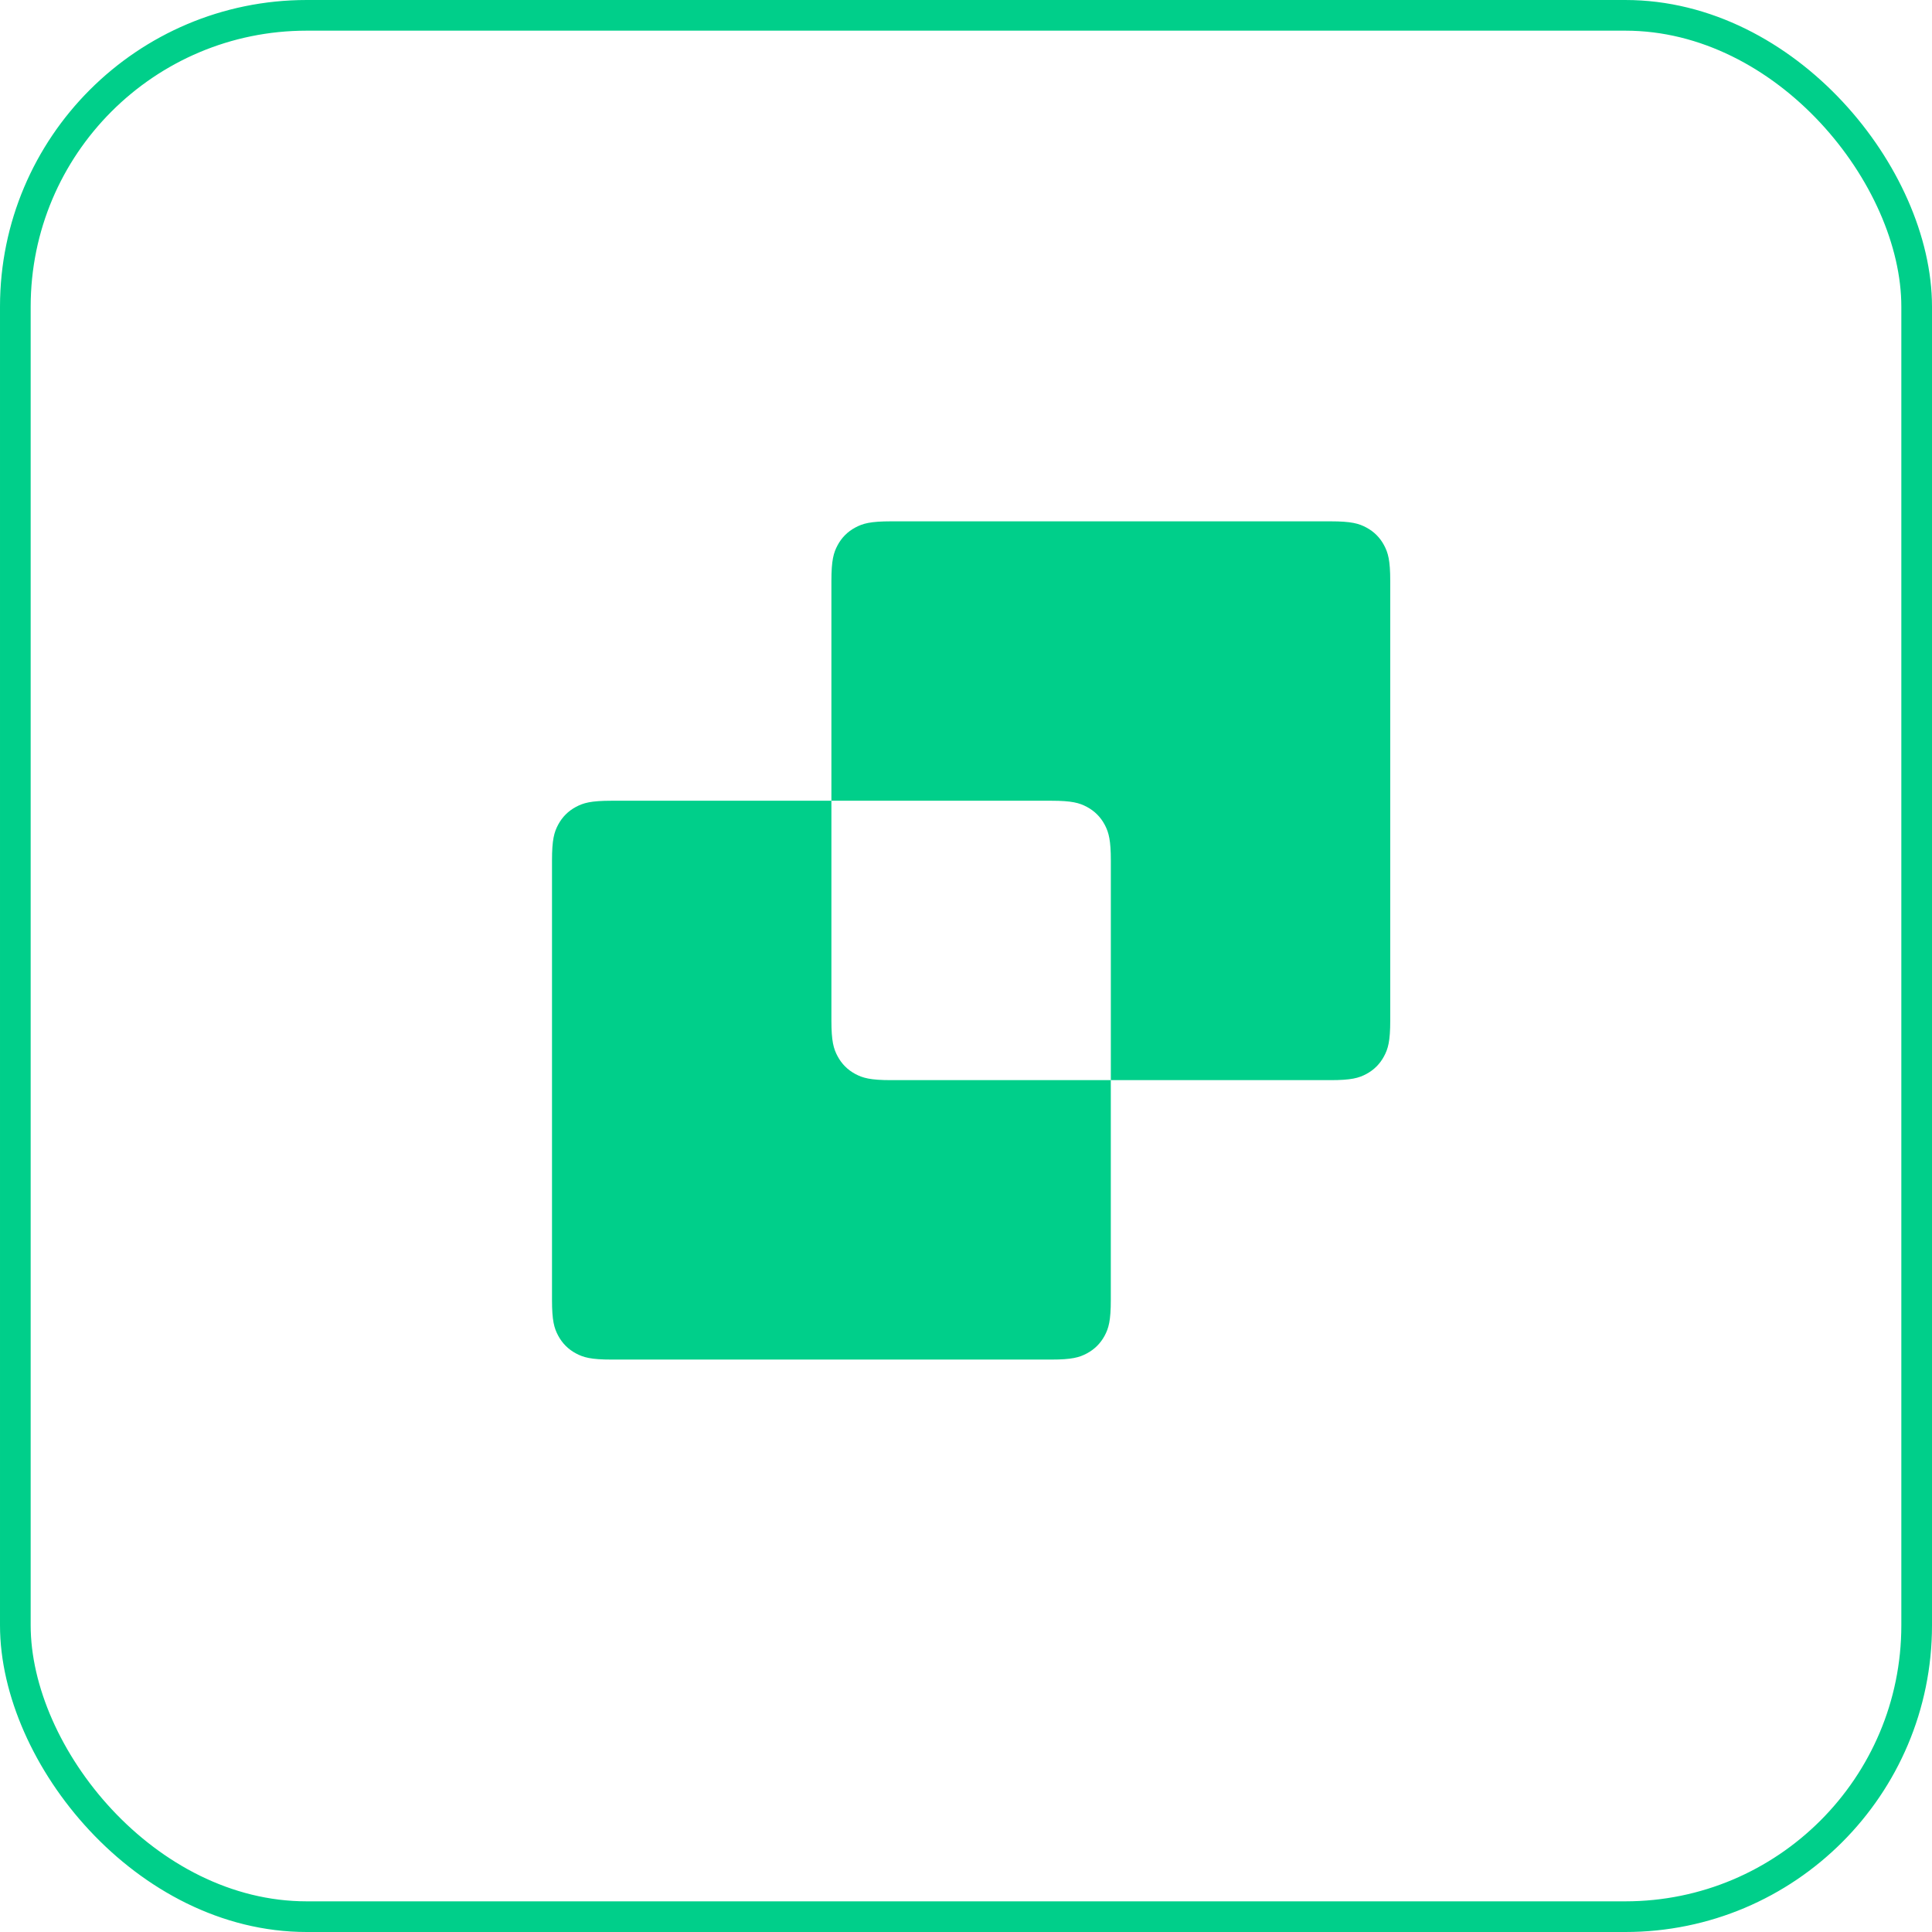
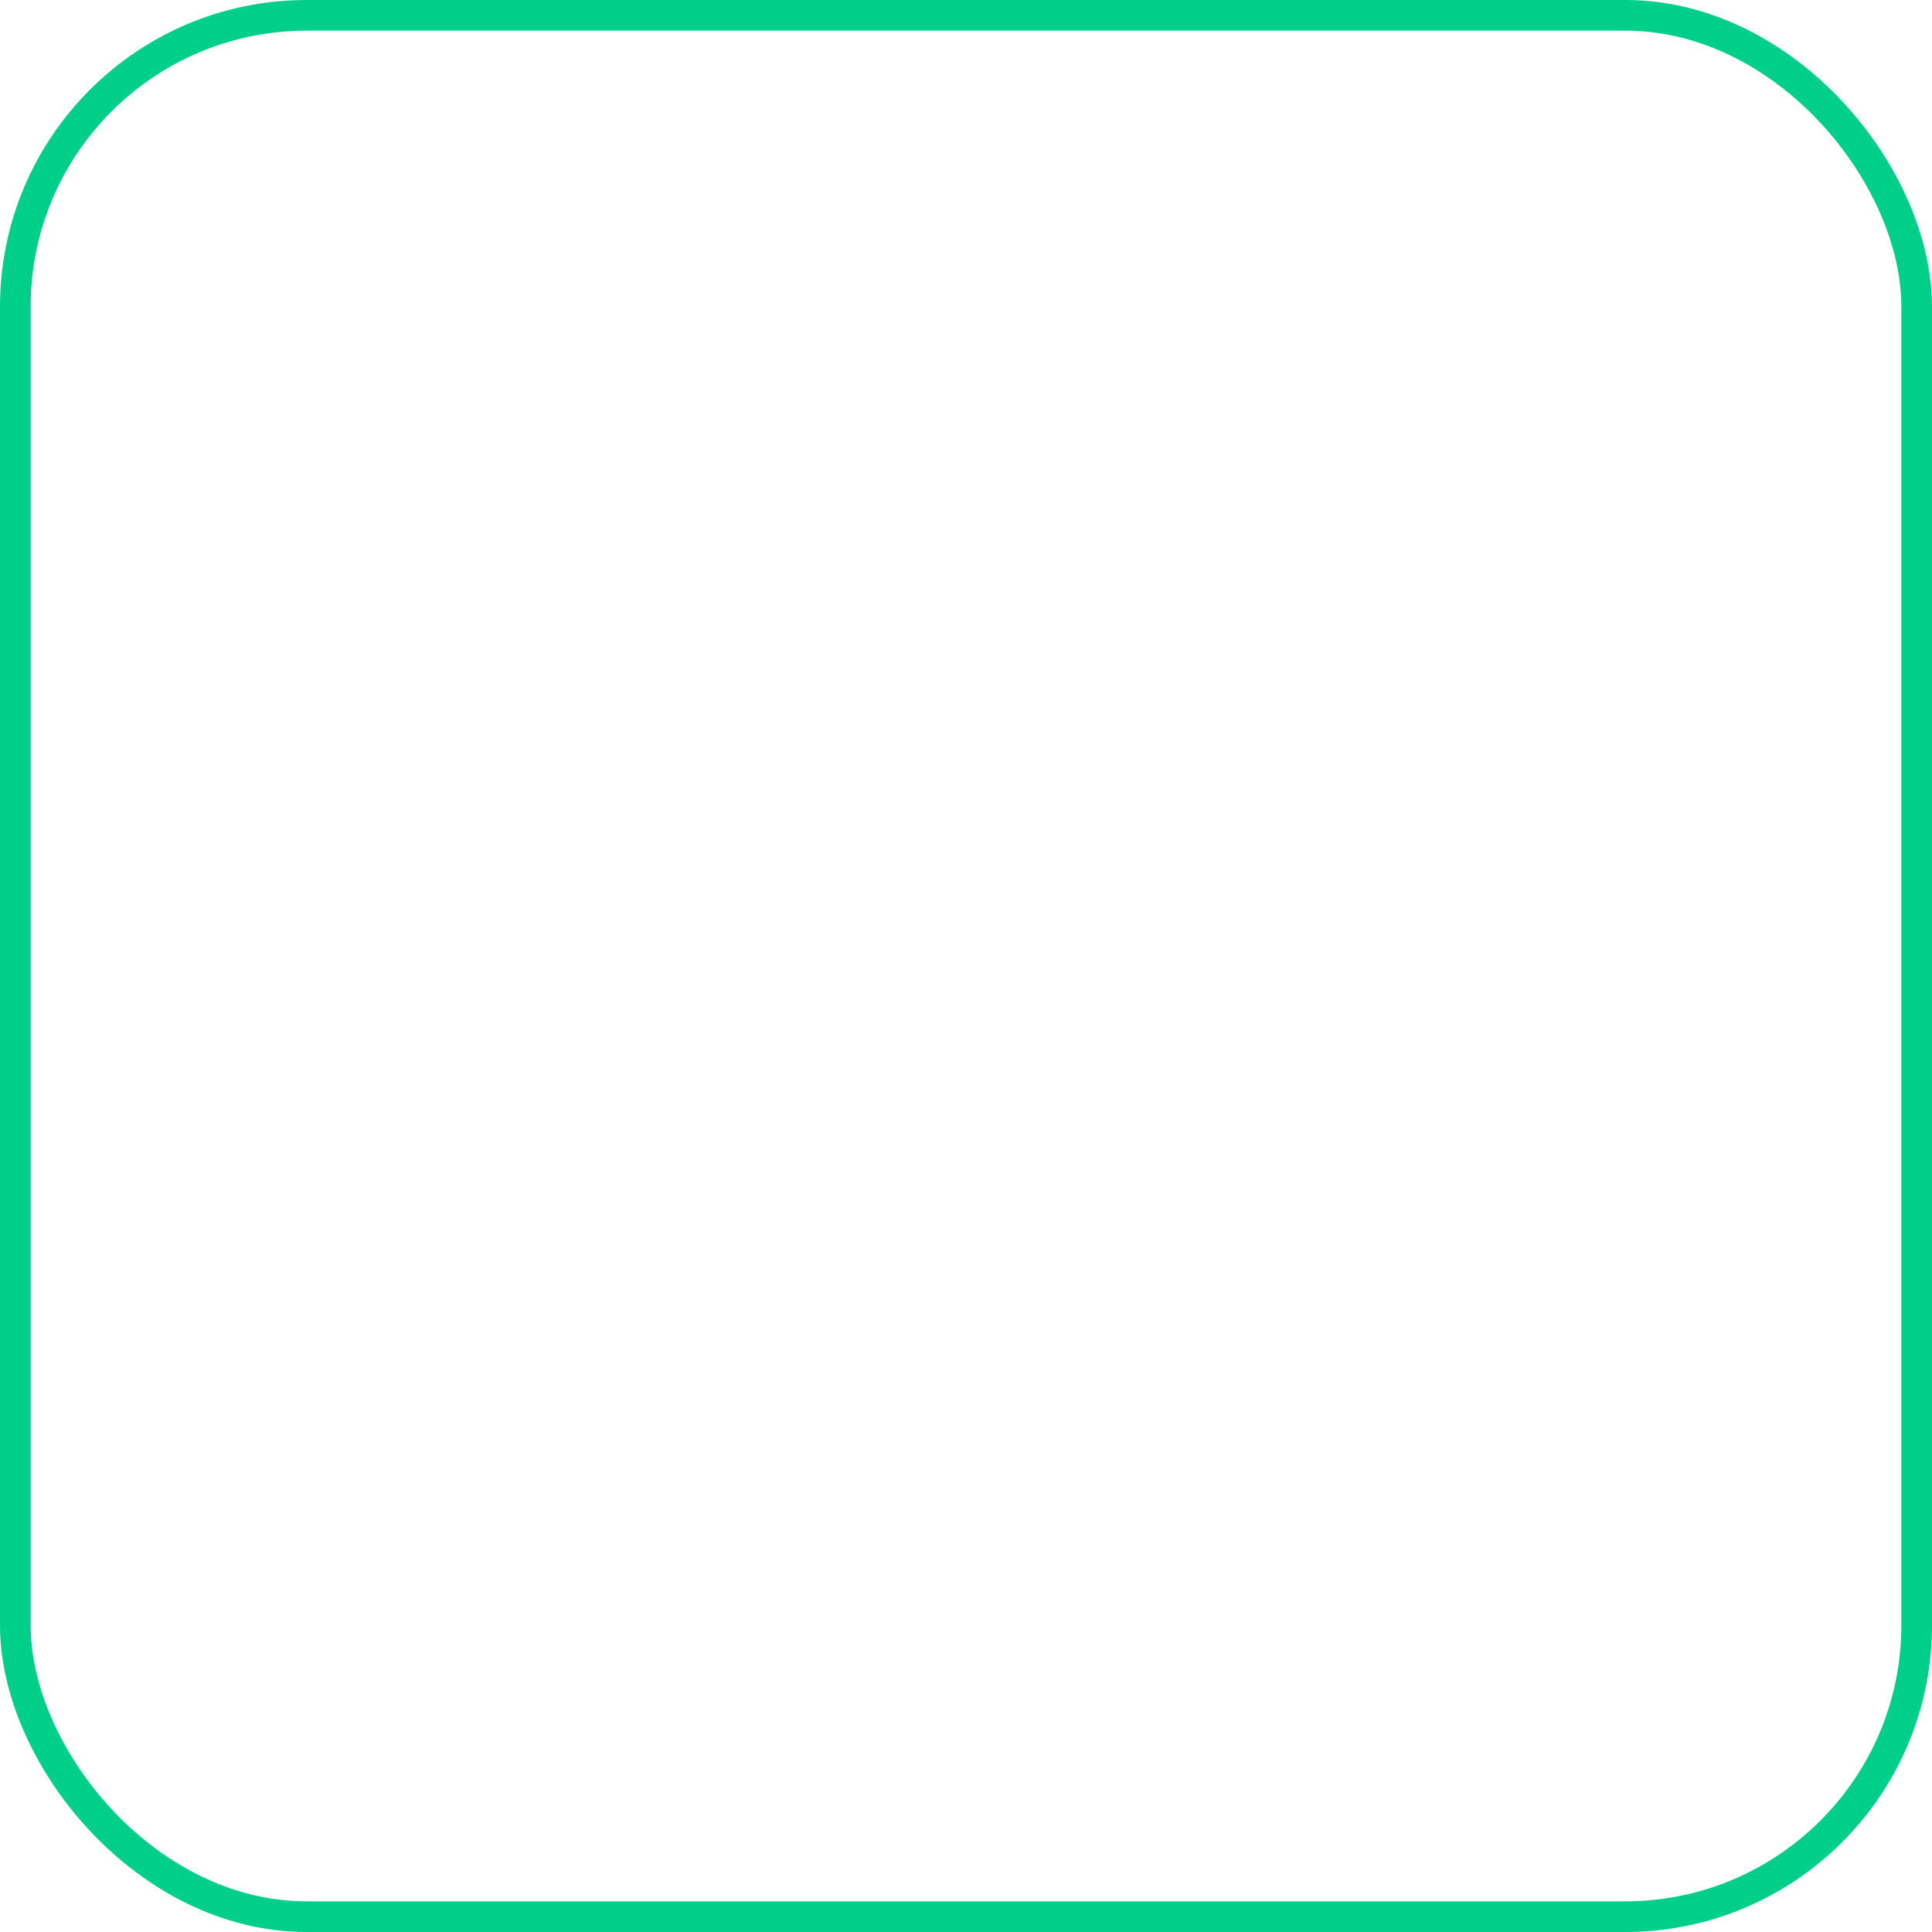
<svg xmlns="http://www.w3.org/2000/svg" width="63" height="63" viewBox="0 0 63 63" fill="none">
  <g id="icon">
    <rect id="Rectangle 95" x="62.5" y="62.5" width="62" height="62" rx="9.5" transform="rotate(-180 62.5 62.5)" stroke="#00CF8A" />
    <g id="Group">
-       <path id="Vector" fill-rule="evenodd" clip-rule="evenodd" d="M27.111 26.111V33.276C27.111 33.953 27.181 34.199 27.314 34.445C27.447 34.693 27.64 34.887 27.888 35.02C28.135 35.152 28.381 35.222 29.058 35.222H36.222V42.387C36.222 43.064 36.153 43.31 36.02 43.557C35.887 43.804 35.693 43.998 35.445 44.131C35.199 44.264 34.953 44.334 34.276 44.334H19.947C19.269 44.334 19.024 44.264 18.777 44.131C18.529 43.998 18.336 43.804 18.203 43.557C18.07 43.31 18 43.064 18 42.387V28.058C18 27.381 18.07 27.135 18.203 26.888C18.336 26.64 18.529 26.447 18.777 26.314C19.024 26.181 19.269 26.111 19.947 26.111H27.111Z" fill="#00CF8A" />
-       <path id="Vector_2" fill-rule="evenodd" clip-rule="evenodd" d="M43.387 17C44.064 17 44.31 17.07 44.557 17.203C44.805 17.336 44.998 17.529 45.131 17.777C45.264 18.024 45.334 18.269 45.334 18.947V33.276C45.334 33.953 45.264 34.199 45.131 34.445C44.998 34.693 44.805 34.887 44.557 35.02C44.31 35.153 44.064 35.222 43.387 35.222H36.223V28.058C36.223 27.412 36.158 27.159 36.038 26.922L36.02 26.888C35.887 26.64 35.693 26.447 35.446 26.314C35.199 26.181 34.953 26.111 34.276 26.111H27.111V18.947C27.111 18.269 27.181 18.024 27.314 17.777C27.447 17.529 27.64 17.336 27.888 17.203C28.135 17.07 28.381 17 29.058 17L43.387 17Z" fill="#00CF8A" />
-     </g>
+       </g>
  </g>
</svg>